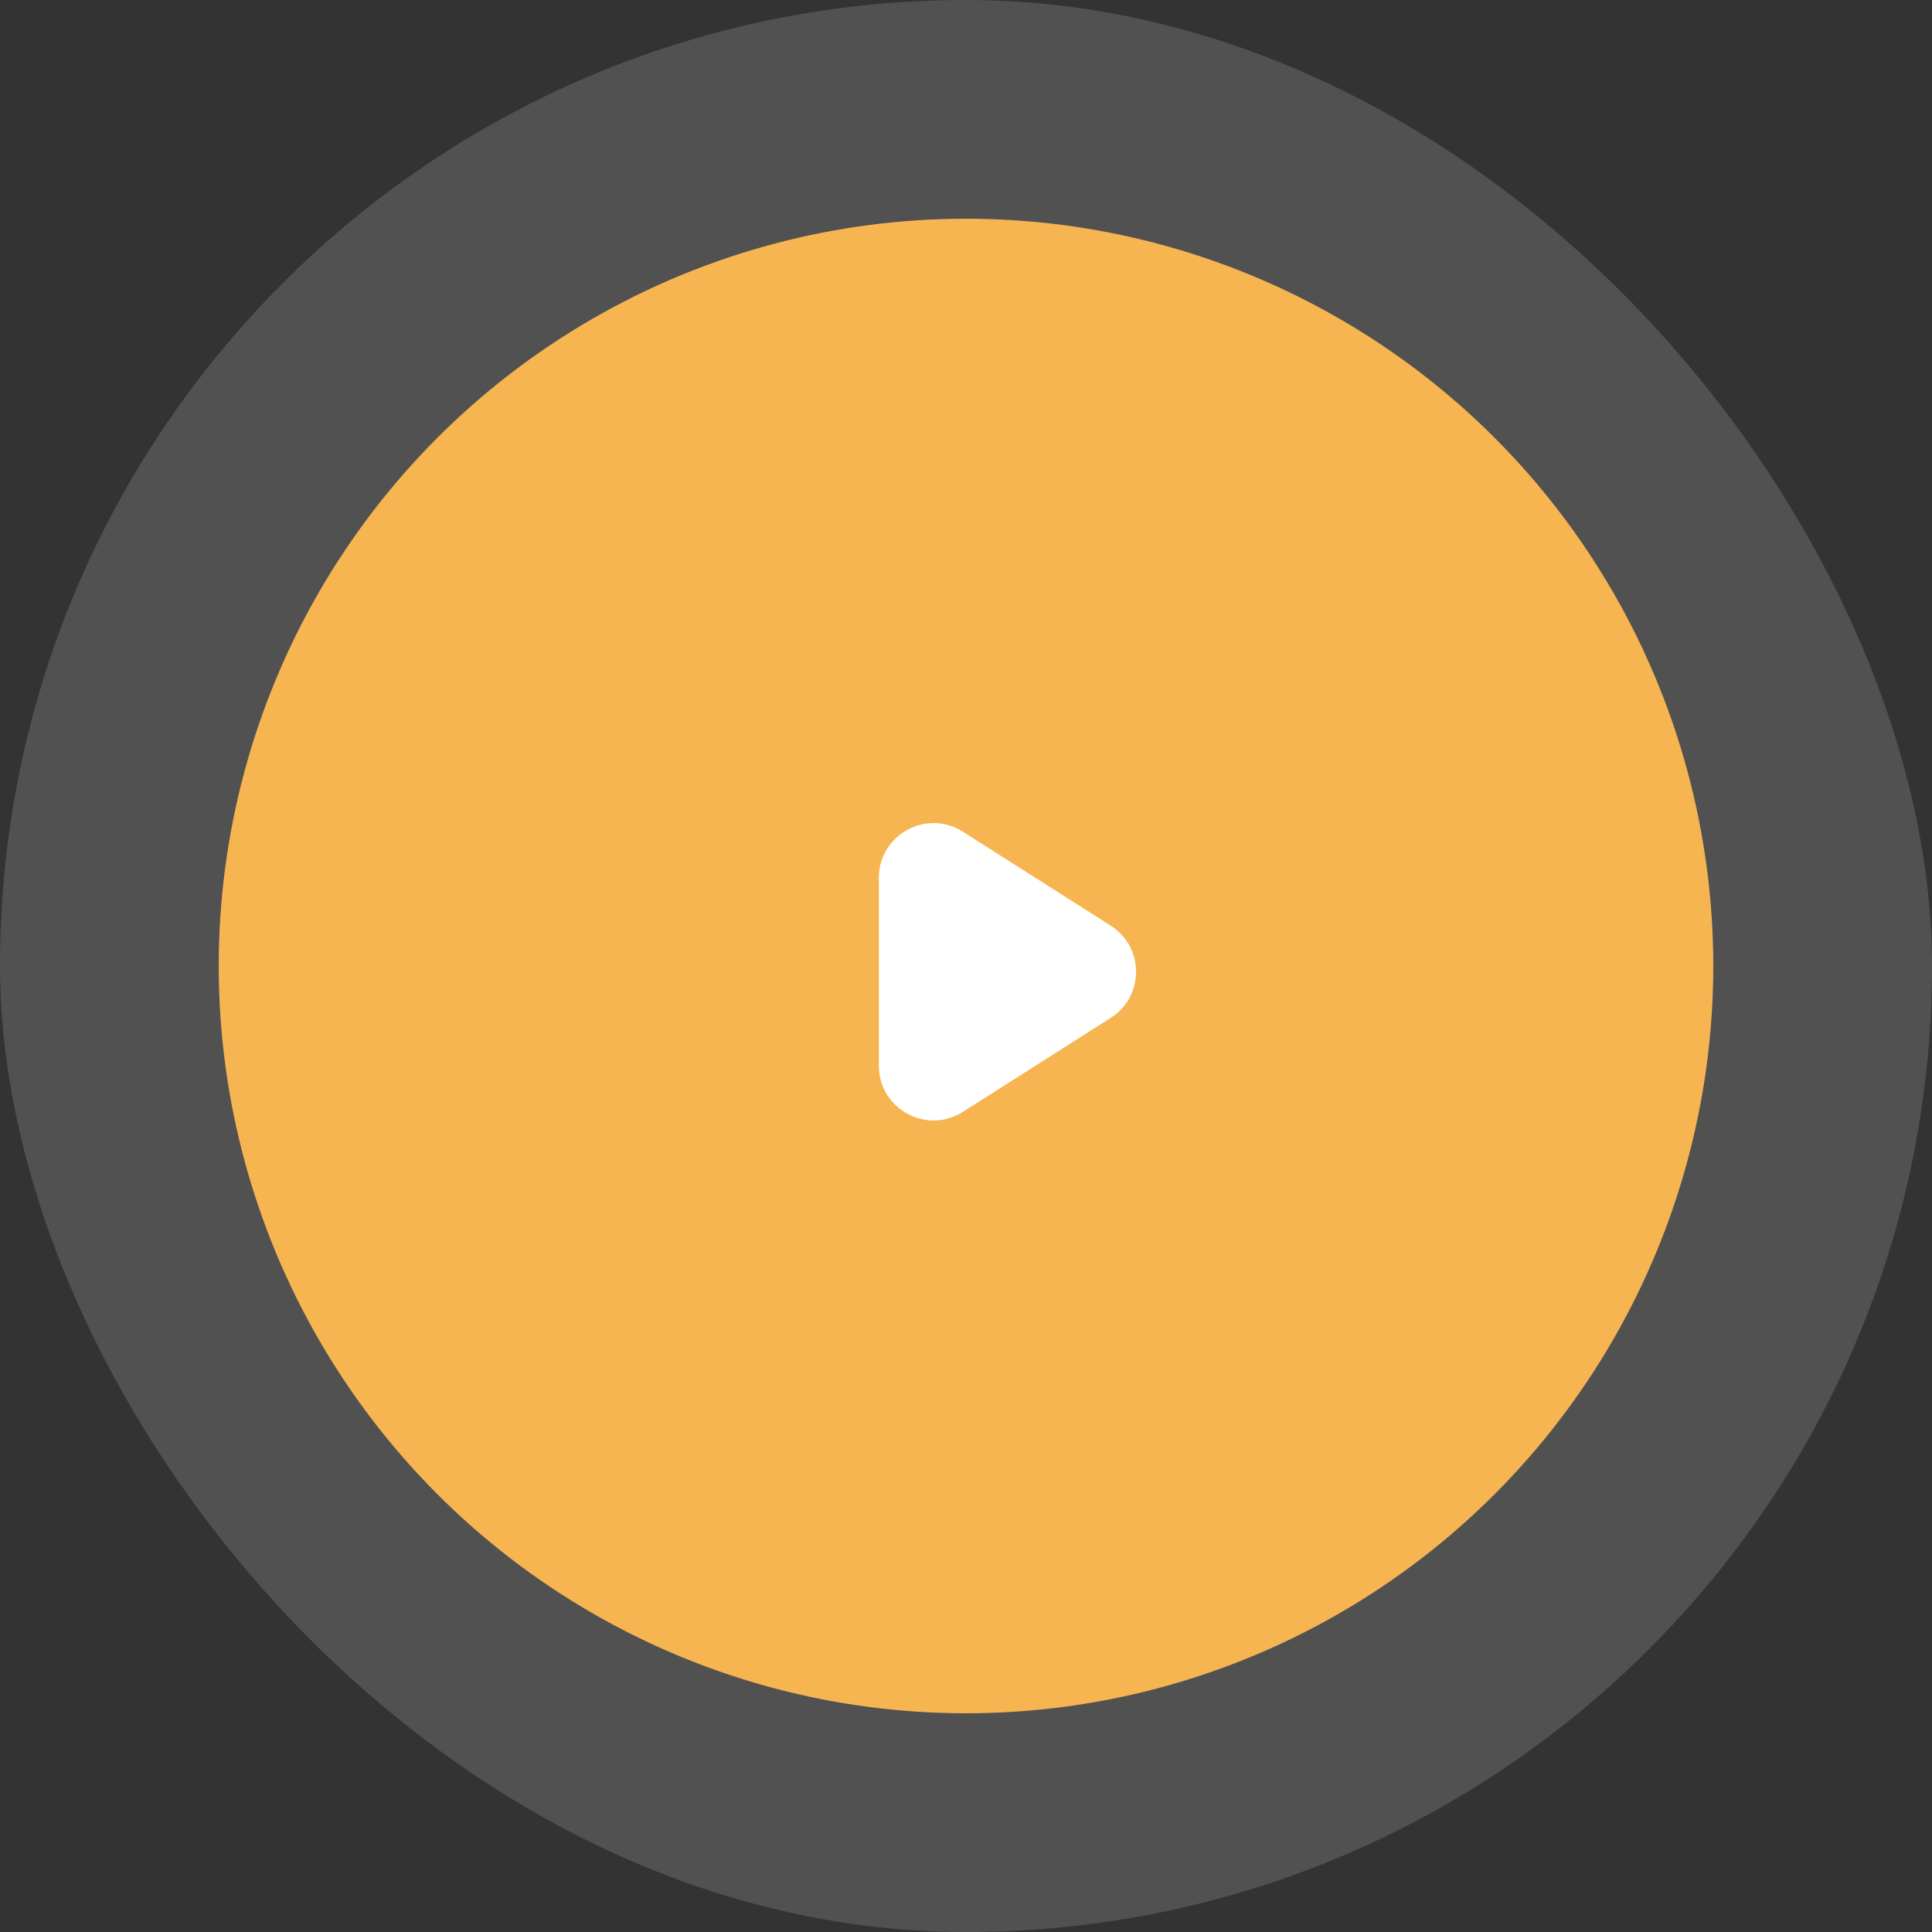
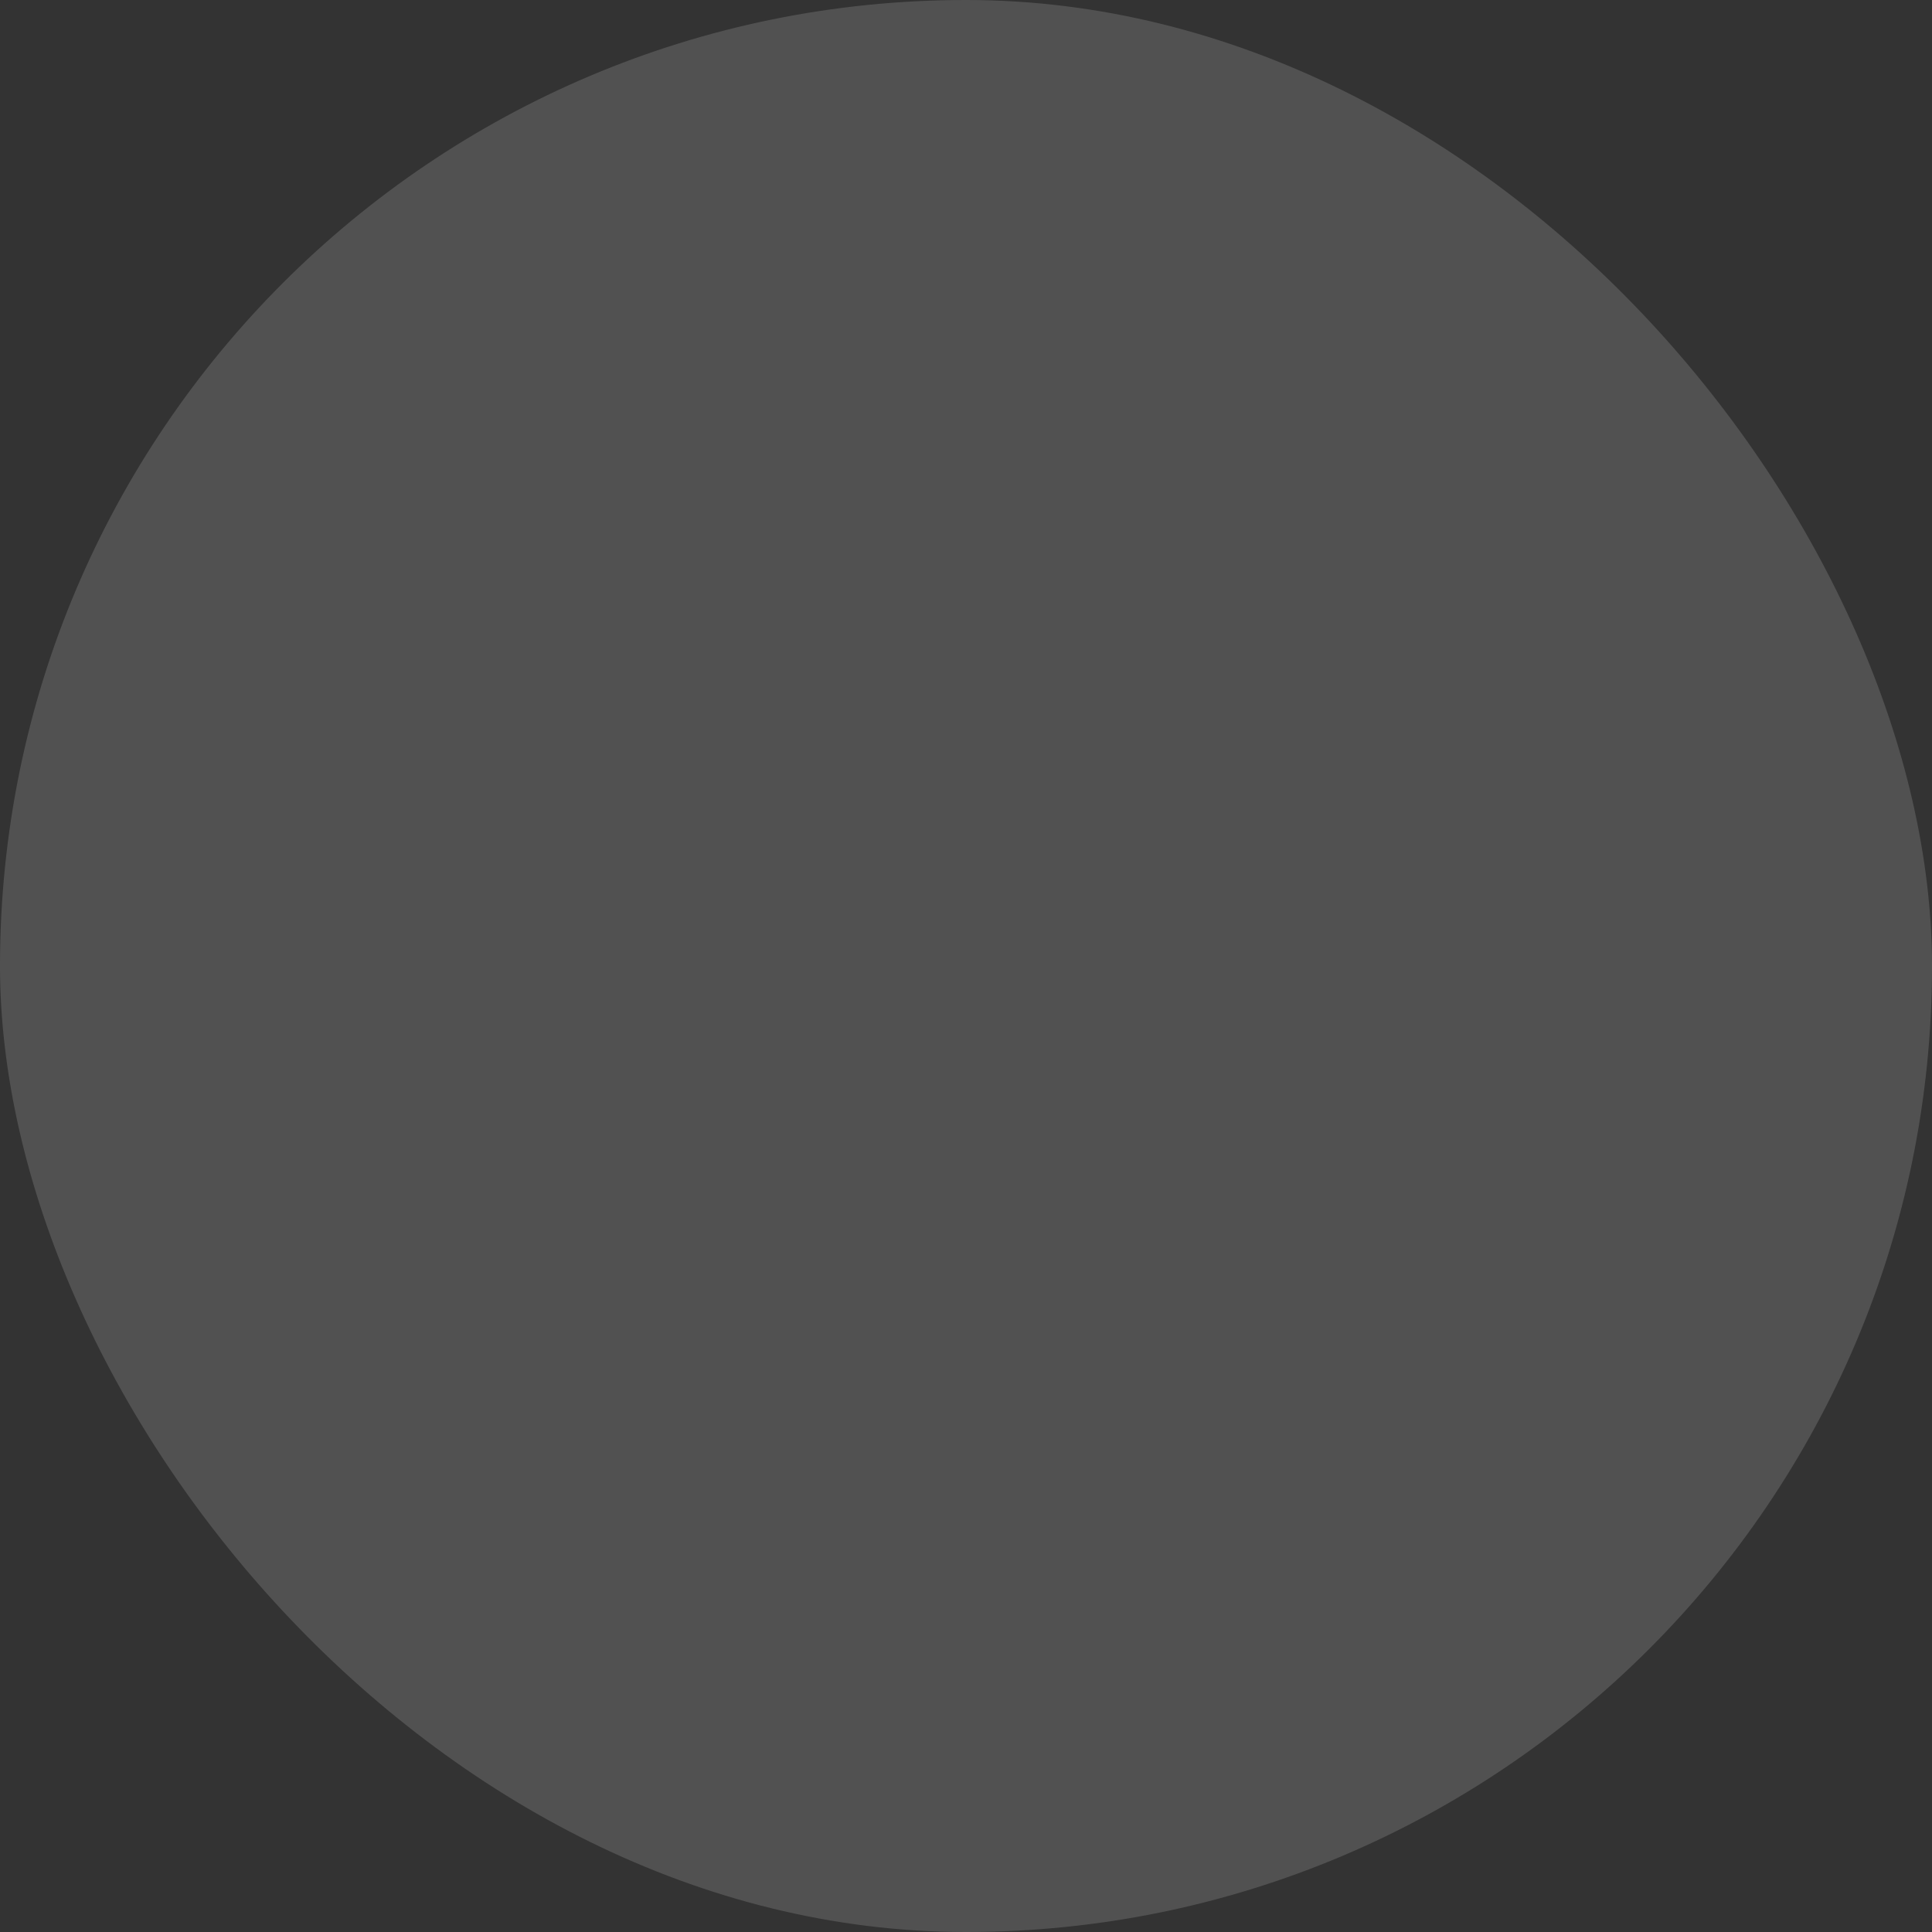
<svg xmlns="http://www.w3.org/2000/svg" width="106" height="106" viewBox="0 0 106 106" fill="none">
  <rect x="0" y="0" width="106" height="106" fill="#333333" stroke="none" />
  <rect width="106" height="106" rx="53" fill="white" fill-opacity="0.15" />
-   <circle cx="53" cy="53" r="41" fill="#F7B551" />
-   <path d="M52.828 45.632C50.831 44.363 48.219 45.797 48.219 48.164V58.471C48.219 60.837 50.831 62.272 52.828 61.003L60.938 55.849C62.792 54.671 62.792 51.964 60.938 50.785L52.828 45.632Z" fill="white" />
</svg>